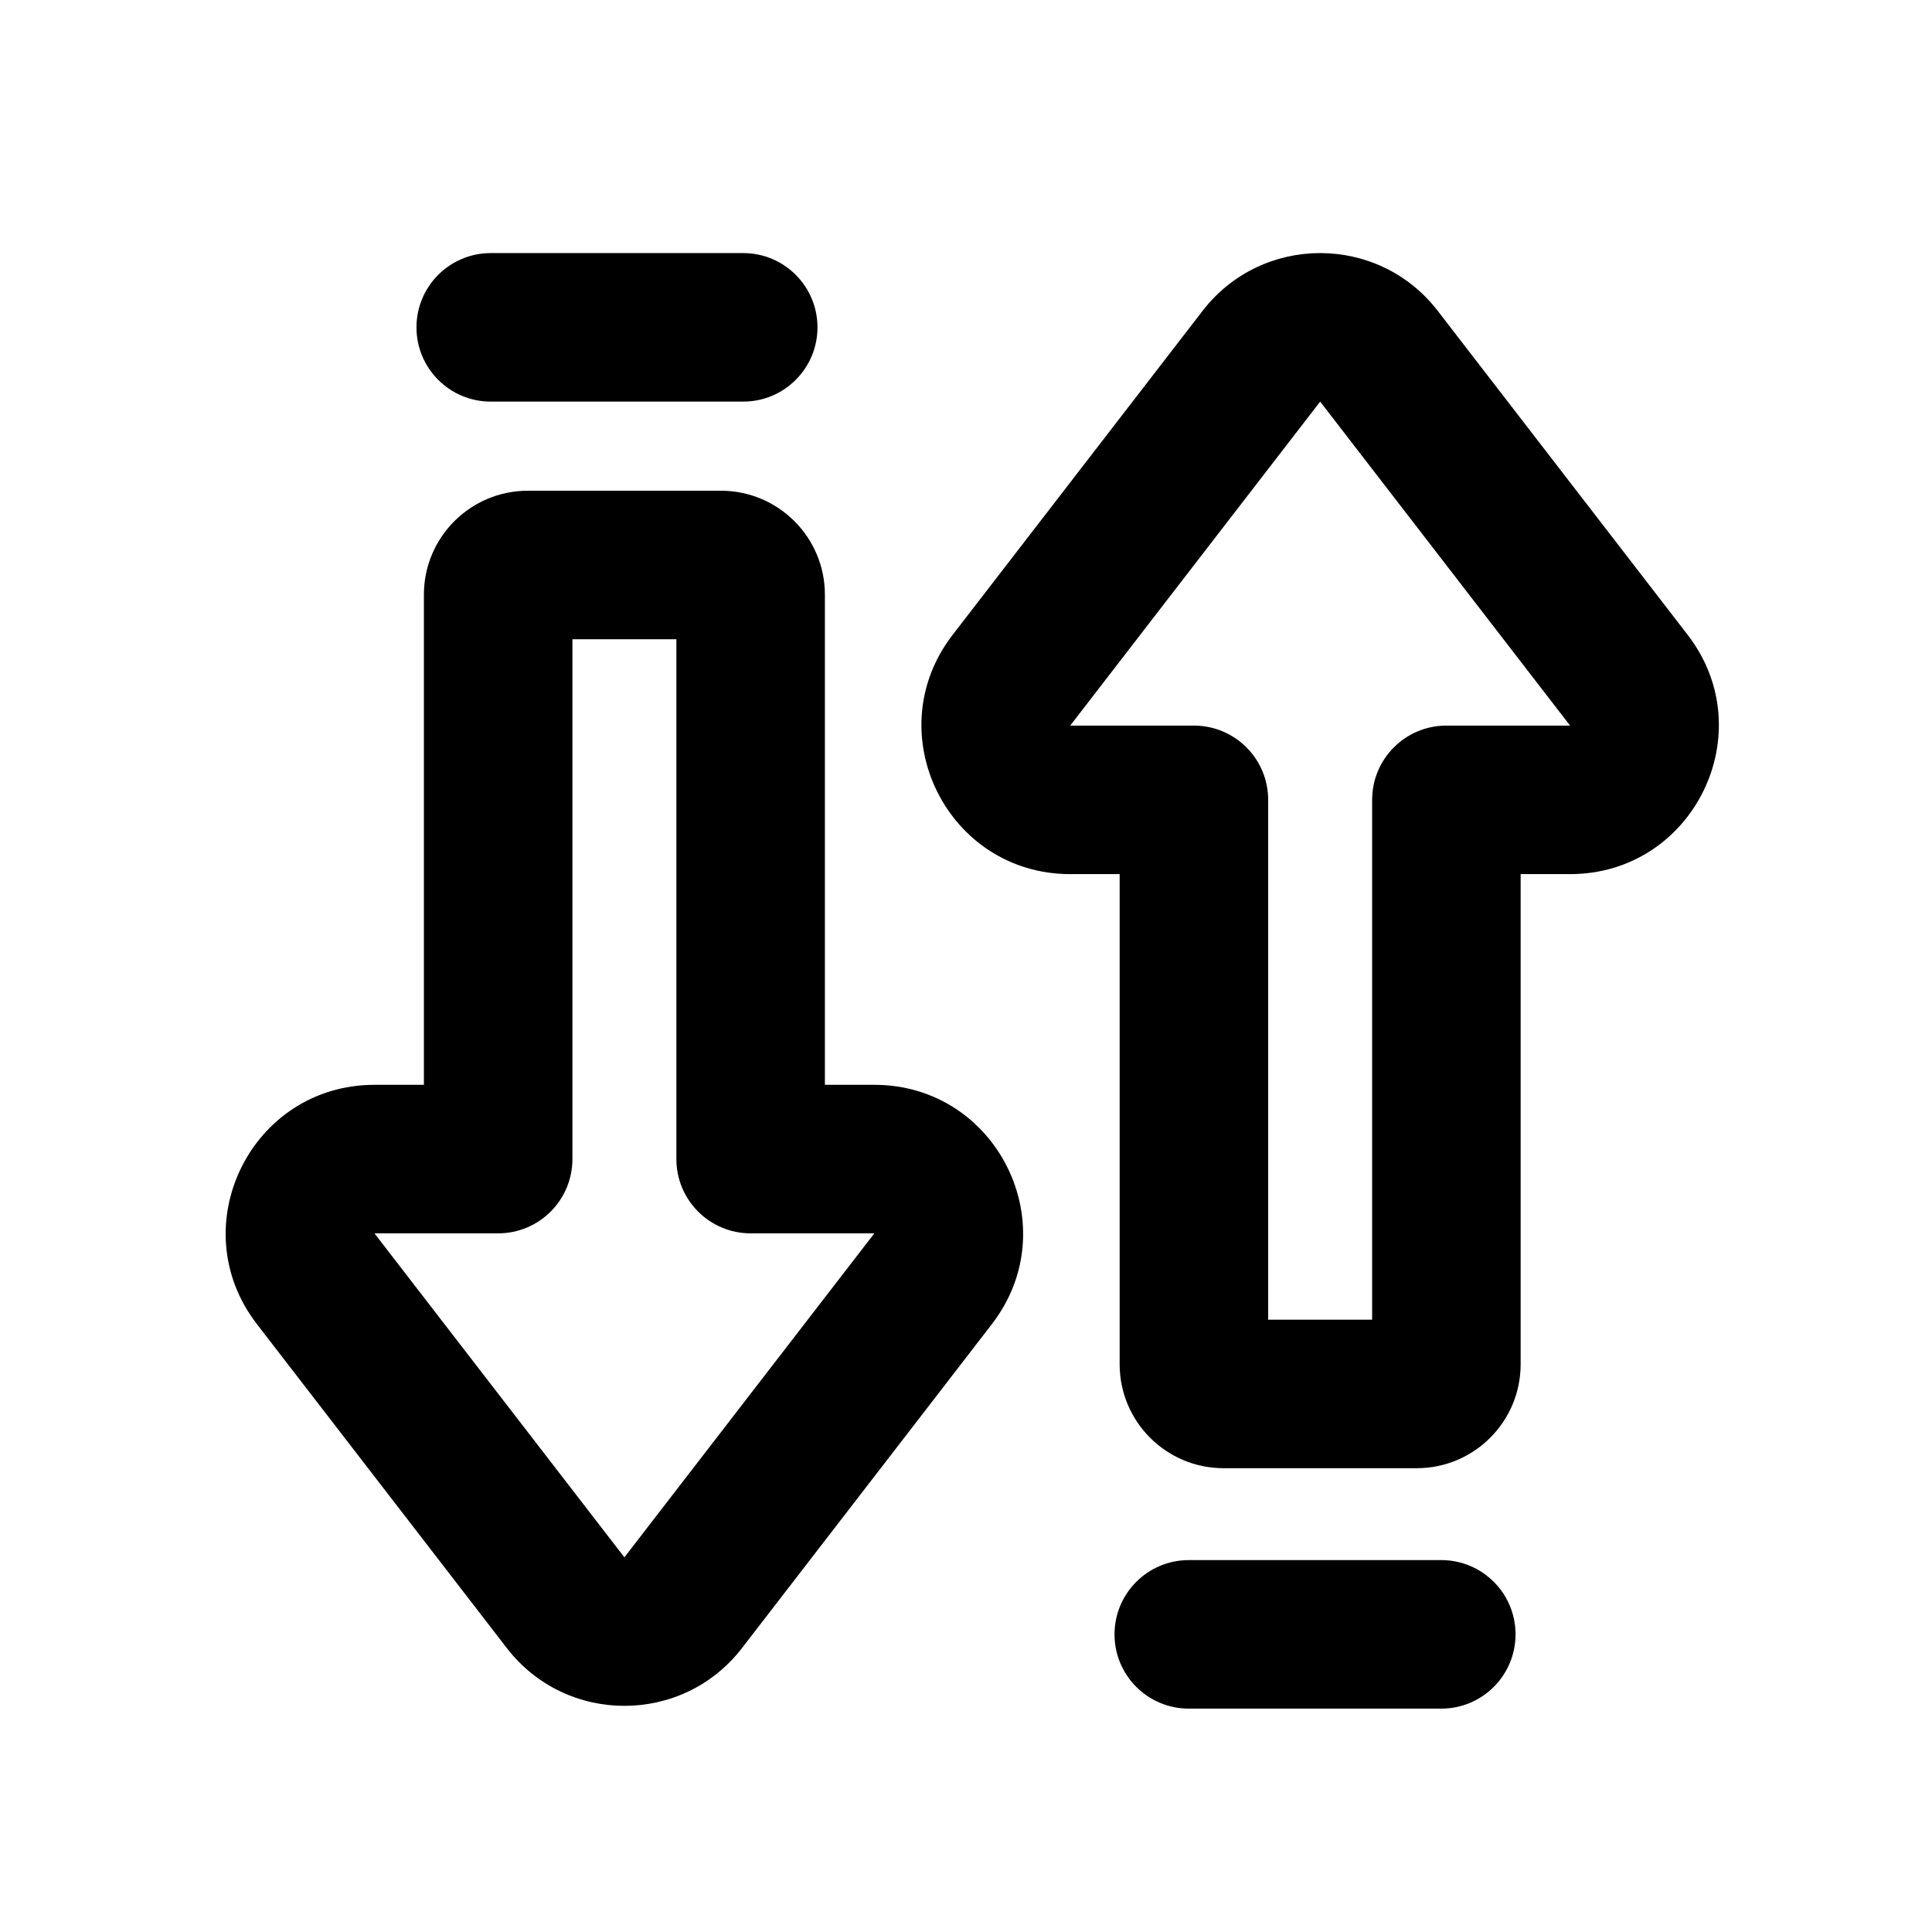
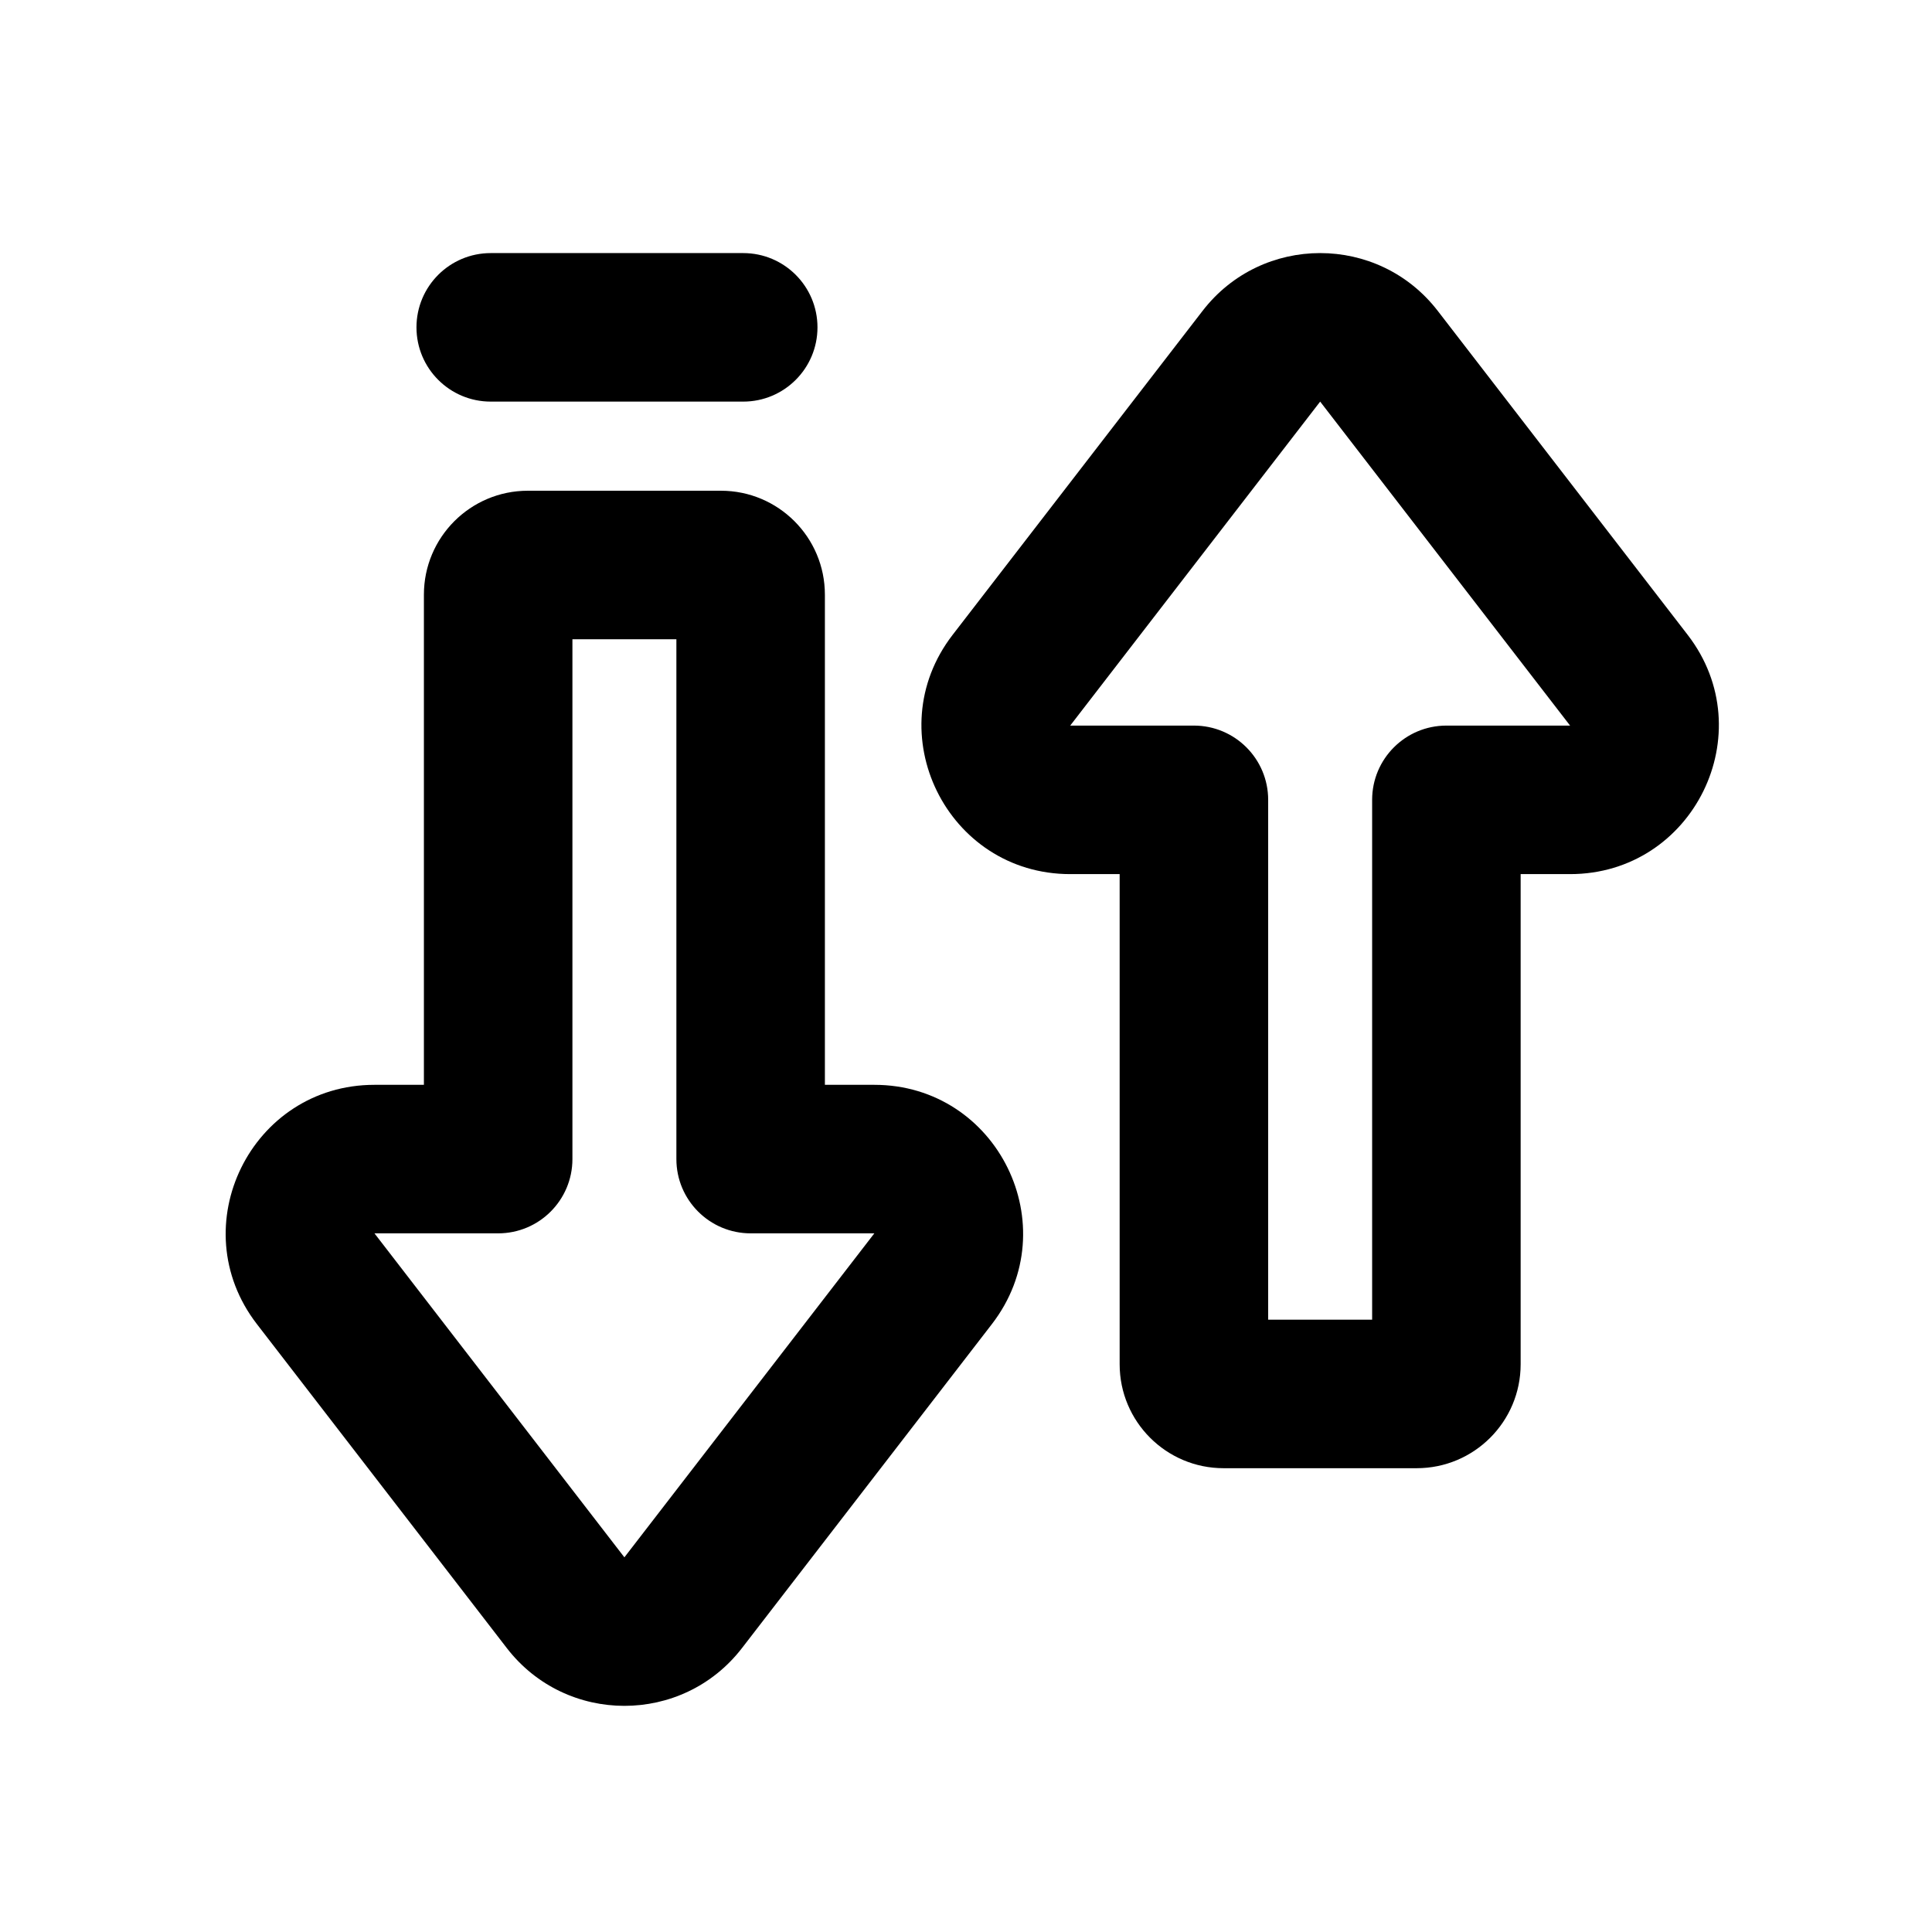
<svg xmlns="http://www.w3.org/2000/svg" fill="#000000" width="800px" height="800px" version="1.1" viewBox="144 144 512 512">
  <g fill-rule="evenodd">
    <path d="m283.89 274.05c-15.219 0-27.551 12.336-27.551 27.551v129.89h-13.102c-32.68 0-51.125 37.523-31.164 63.398l66.234 85.863c15.758 20.422 46.574 20.422 62.332 0l66.234-85.863c19.961-25.875 1.516-63.398-31.164-63.398h-13.102v-129.89c0-15.215-12.336-27.551-27.551-27.551zm59.039 196.8c-10.867 0-19.68-8.812-19.68-19.68v-137.76h-27.551v137.76c0 10.867-8.812 19.68-19.68 19.68h-6.328-26.453l66.234 85.859 66.238-85.859h-30.109-2.672z" />
-     <path d="m468.27 533.09c-15.215 0-27.551-12.336-27.551-27.551v-129.89h-13.102c-32.68 0-51.125-37.527-31.164-63.402l66.238-85.859c15.754-20.426 46.57-20.426 62.328 0l66.234 85.859c19.961 25.875 1.52 63.402-31.164 63.402h-13.102v129.89c0 15.215-12.332 27.551-27.551 27.551zm59.039-196.8c-10.867 0-19.68 8.812-19.68 19.68v137.76h-27.551v-137.76c0-10.867-8.812-19.68-19.68-19.68h-6.324-26.457l66.238-85.859 66.234 85.859h-30.109-2.672z" />
-     <path d="m439.36 577.12c0-10.867 8.809-19.68 19.68-19.68h66.91c10.871 0 19.684 8.812 19.684 19.68 0 10.871-8.812 19.684-19.684 19.684h-66.91c-10.871 0-19.68-8.812-19.68-19.684z" />
+     <path d="m468.27 533.09c-15.215 0-27.551-12.336-27.551-27.551v-129.89h-13.102c-32.68 0-51.125-37.527-31.164-63.402l66.238-85.859c15.754-20.426 46.57-20.426 62.328 0l66.234 85.859c19.961 25.875 1.52 63.402-31.164 63.402h-13.102v129.89c0 15.215-12.332 27.551-27.551 27.551zm59.039-196.8c-10.867 0-19.68 8.812-19.68 19.68v137.76h-27.551v-137.76c0-10.867-8.812-19.68-19.68-19.68h-6.324-26.457l66.238-85.859 66.234 85.859h-30.109-2.672" />
    <path d="m254.37 230.75c0-10.867 8.809-19.68 19.68-19.68h66.91c10.871 0 19.68 8.812 19.68 19.68s-8.809 19.68-19.68 19.68h-66.91c-10.871 0-19.68-8.812-19.68-19.68z" />
  </g>
</svg>